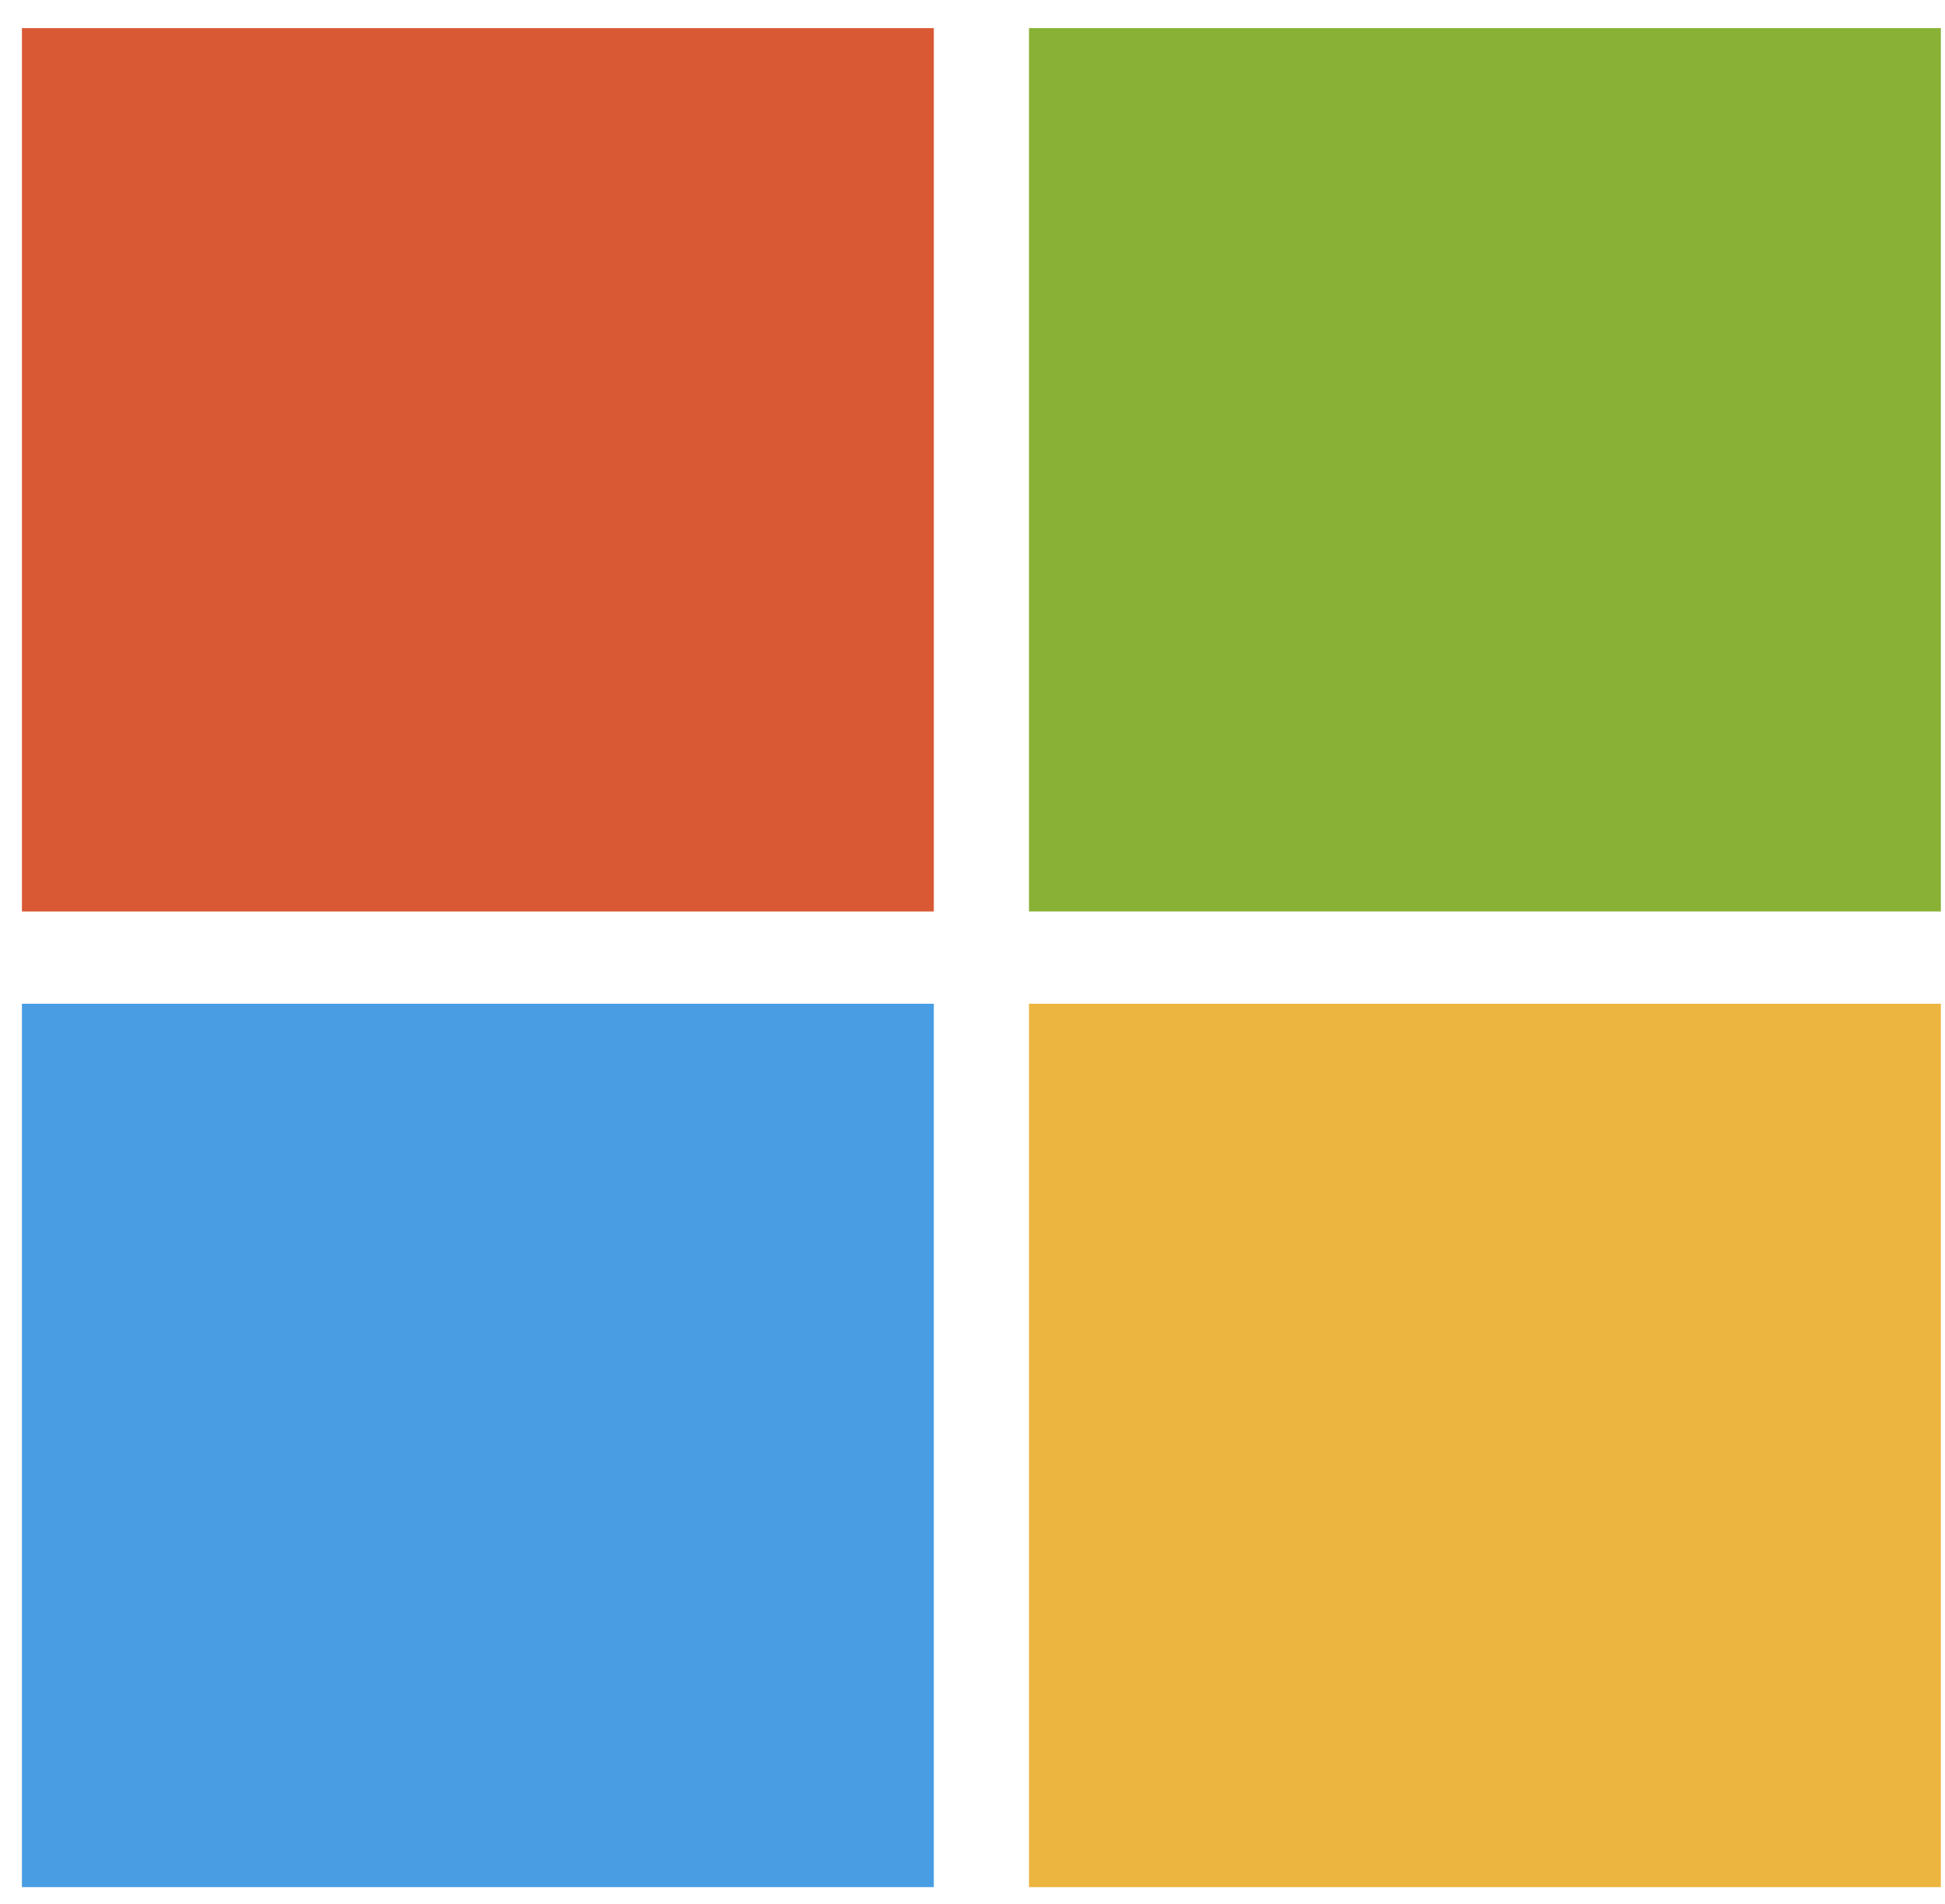
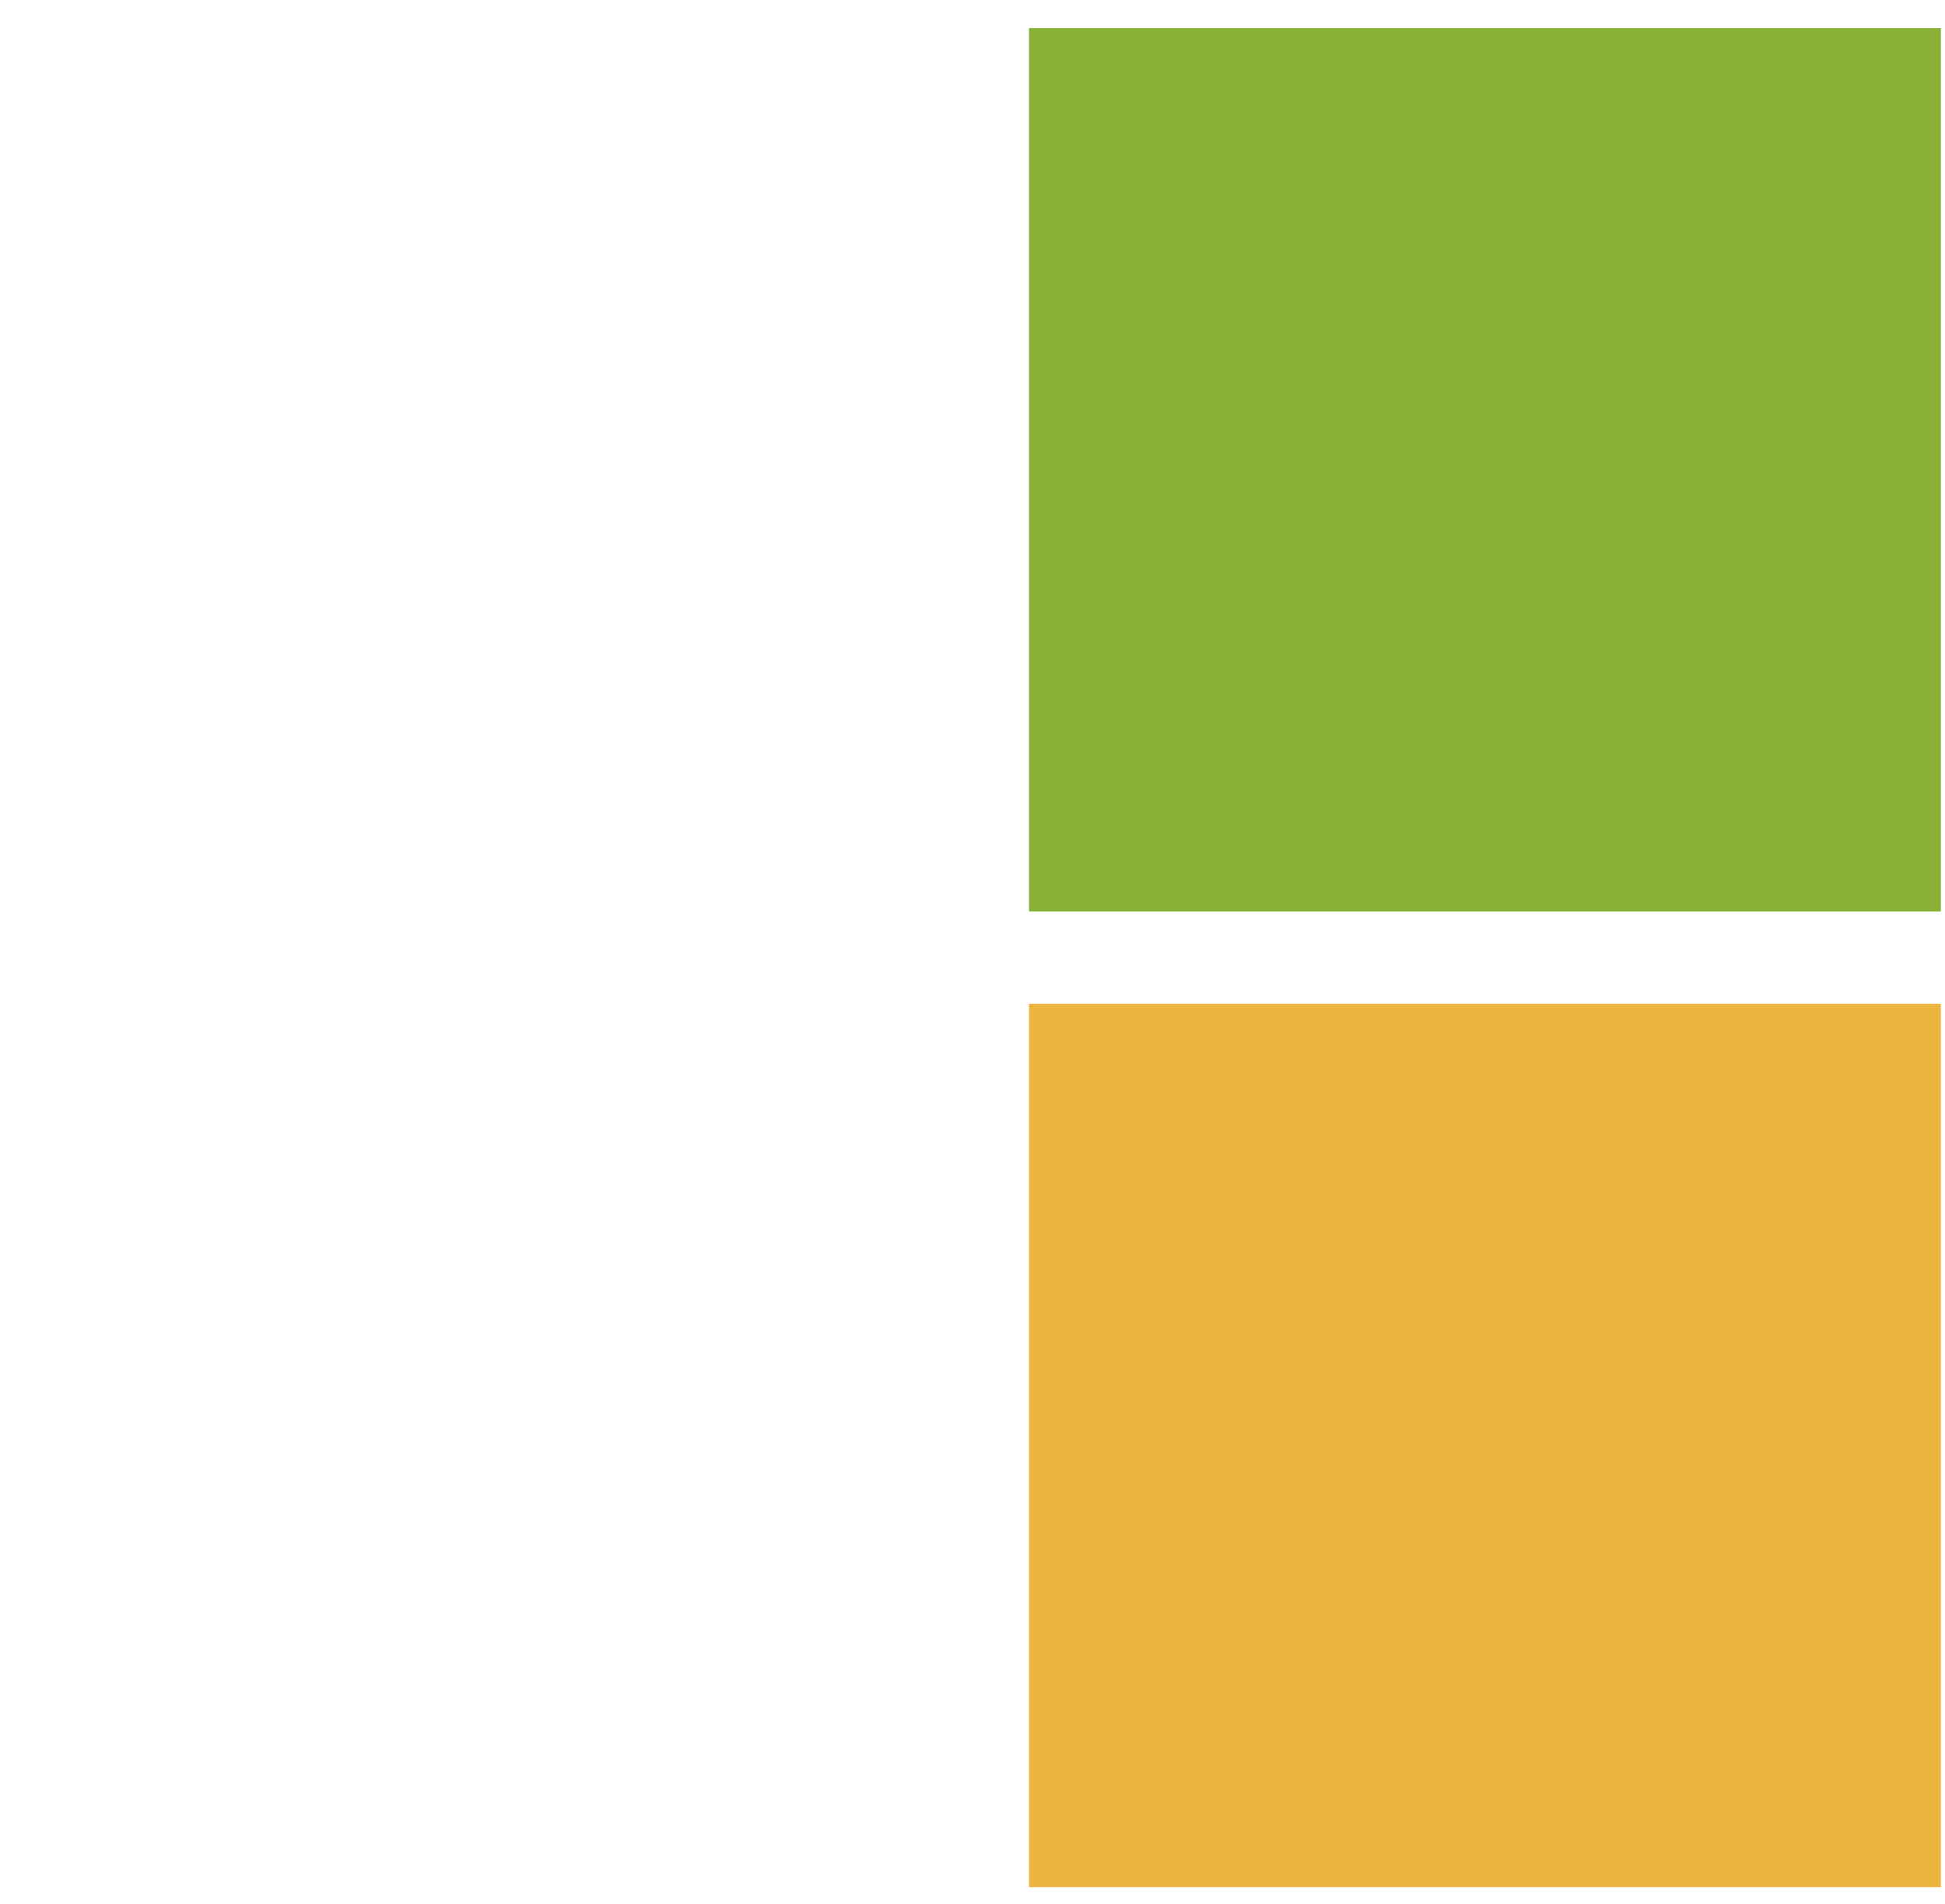
<svg xmlns="http://www.w3.org/2000/svg" width="47" height="46" fill="none">
-   <path d="M.531.679h22.034v21.344H.53V.68z" fill="#D85933" />
+   <path d="M.531.679h22.034H.53V.68z" fill="#D85933" />
  <path d="M24.865.679H46.9v21.344H24.865V.68z" fill="#89B136" />
-   <path d="M.531 24.252h22.034v21.344H.53V24.252z" fill="#499DE2" />
  <path d="M24.865 24.252H46.9v21.344H24.865V24.252z" fill="#EBB53F" />
</svg>